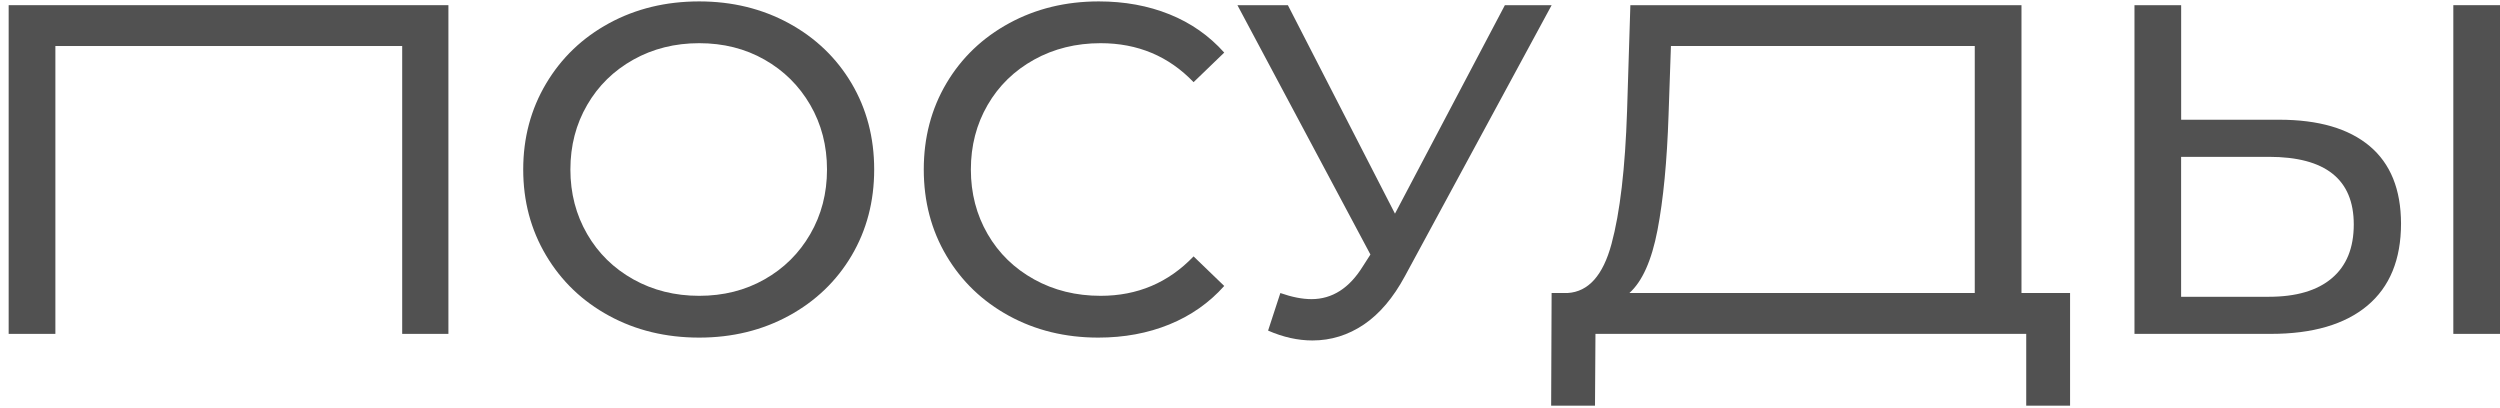
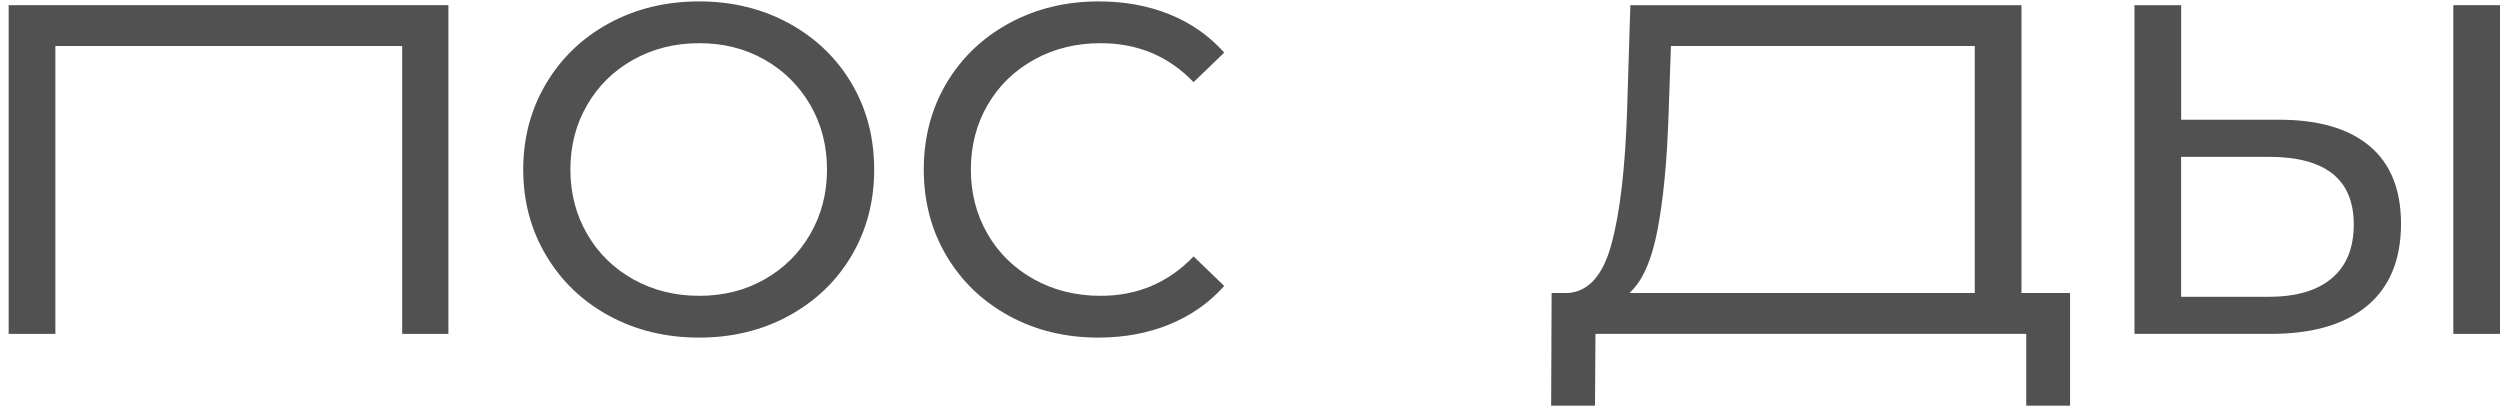
<svg xmlns="http://www.w3.org/2000/svg" width="282" height="46" viewBox="0 0 282 46" fill="none">
  <path d="M228.023 0.584H183.905L183.534 12.501C183.323 18.962 182.737 23.969 181.779 27.515C180.822 31.065 179.175 32.911 176.833 33.051H175.022L174.97 45.762H179.916L179.968 37.657H228.558V45.762H233.504V33.051H228.023V0.584ZM222.753 33.051H183.797C185.252 31.743 186.308 29.379 186.965 25.955C187.622 22.53 188.04 18.205 188.213 12.977L188.481 5.19H222.753V33.051Z" fill="#515151" />
  <path d="M0.977 37.661H6.247V5.19H45.367V37.661H50.581V0.584H0.977V37.661Z" fill="#515151" />
  <path d="M88.978 2.621C85.96 0.981 82.591 0.159 78.869 0.159C75.111 0.159 71.722 0.981 68.705 2.621C65.687 4.265 63.322 6.531 61.6 9.427C59.877 12.323 59.019 15.556 59.019 19.12C59.019 22.689 59.877 25.917 61.6 28.814C63.322 31.71 65.687 33.98 68.705 35.62C71.718 37.26 75.106 38.082 78.869 38.082C82.596 38.082 85.965 37.26 88.978 35.62C91.991 33.976 94.351 31.719 96.055 28.842C97.758 25.964 98.608 22.722 98.608 19.12C98.608 15.519 97.758 12.281 96.055 9.399C94.351 6.526 91.991 4.265 88.978 2.621ZM91.399 26.403C90.142 28.576 88.419 30.281 86.237 31.514C84.055 32.752 81.601 33.368 78.869 33.368C76.138 33.368 73.665 32.752 71.445 31.514C69.23 30.276 67.489 28.576 66.232 26.403C64.974 24.231 64.34 21.806 64.34 19.12C64.34 16.439 64.969 14.01 66.232 11.838C67.489 9.665 69.23 7.965 71.445 6.727C73.66 5.489 76.138 4.872 78.869 4.872C81.601 4.872 84.06 5.489 86.237 6.727C88.419 7.965 90.137 9.665 91.399 11.838C92.657 14.01 93.286 16.439 93.286 19.12C93.286 21.806 92.657 24.231 91.399 26.403Z" fill="#515151" />
  <path d="M116.647 6.727C118.881 5.489 121.382 4.872 124.151 4.872C128.337 4.872 131.828 6.339 134.635 9.268L138.093 5.933C136.39 4.027 134.334 2.588 131.922 1.616C129.51 0.645 126.849 0.159 123.94 0.159C120.214 0.159 116.844 0.981 113.831 2.621C110.814 4.265 108.458 6.521 106.754 9.399C105.051 12.277 104.201 15.519 104.201 19.12C104.201 22.722 105.051 25.964 106.754 28.842C108.458 31.719 110.804 33.98 113.803 35.62C116.802 37.26 120.162 38.082 123.888 38.082C126.798 38.082 129.468 37.587 131.894 36.601C134.325 35.611 136.39 34.163 138.093 32.257L134.635 28.921C131.796 31.888 128.304 33.368 124.151 33.368C121.382 33.368 118.881 32.752 116.647 31.514C114.413 30.276 112.663 28.576 111.405 26.403C110.147 24.231 109.514 21.806 109.514 19.12C109.514 16.439 110.143 14.01 111.405 11.838C112.663 9.665 114.413 7.965 116.647 6.727Z" fill="#515151" />
-   <path d="M169.751 0.584L157.353 24.1L145.273 0.584H139.581L154.584 28.711L153.735 30.033C152.21 32.504 150.276 33.742 147.934 33.742C146.907 33.742 145.733 33.513 144.424 33.055L143.04 37.292C144.743 38.035 146.409 38.404 148.042 38.404C150.135 38.404 152.069 37.802 153.843 36.606C155.617 35.405 157.161 33.588 158.475 31.149L175.022 0.589H169.751V0.584Z" fill="#515151" />
  <path d="M282.005 0.584H276.735V37.661H282.005V0.584Z" fill="#515151" />
  <path d="M267.288 16.472C264.927 14.496 261.534 13.505 257.1 13.505H246.034V0.584H240.769V37.661H256.147C260.863 37.661 264.491 36.601 267.03 34.485C269.564 32.364 270.836 29.276 270.836 25.217C270.826 21.363 269.648 18.452 267.288 16.472ZM263.032 31.383C261.384 32.78 259.014 33.476 255.927 33.476H246.029V17.691H255.927C262.314 17.691 265.505 20.232 265.505 25.319C265.505 27.968 264.683 29.991 263.032 31.383Z" fill="#515151" />
</svg>